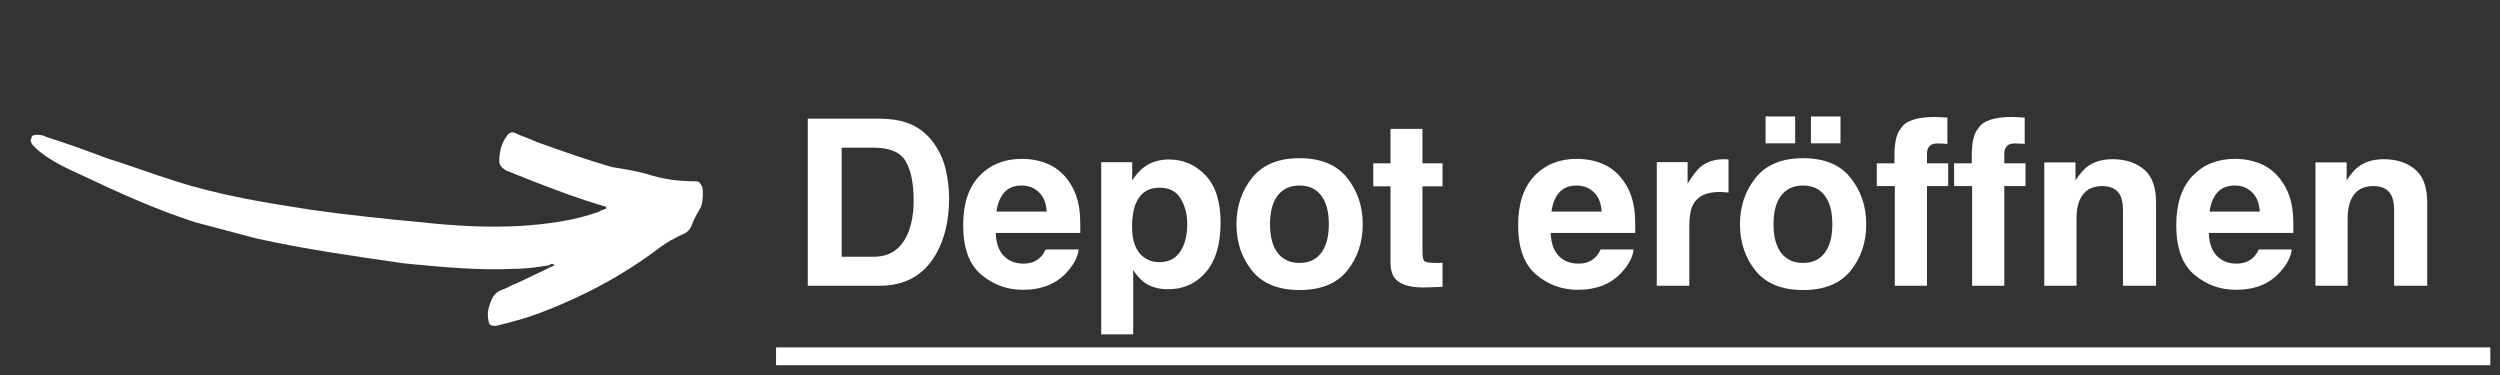
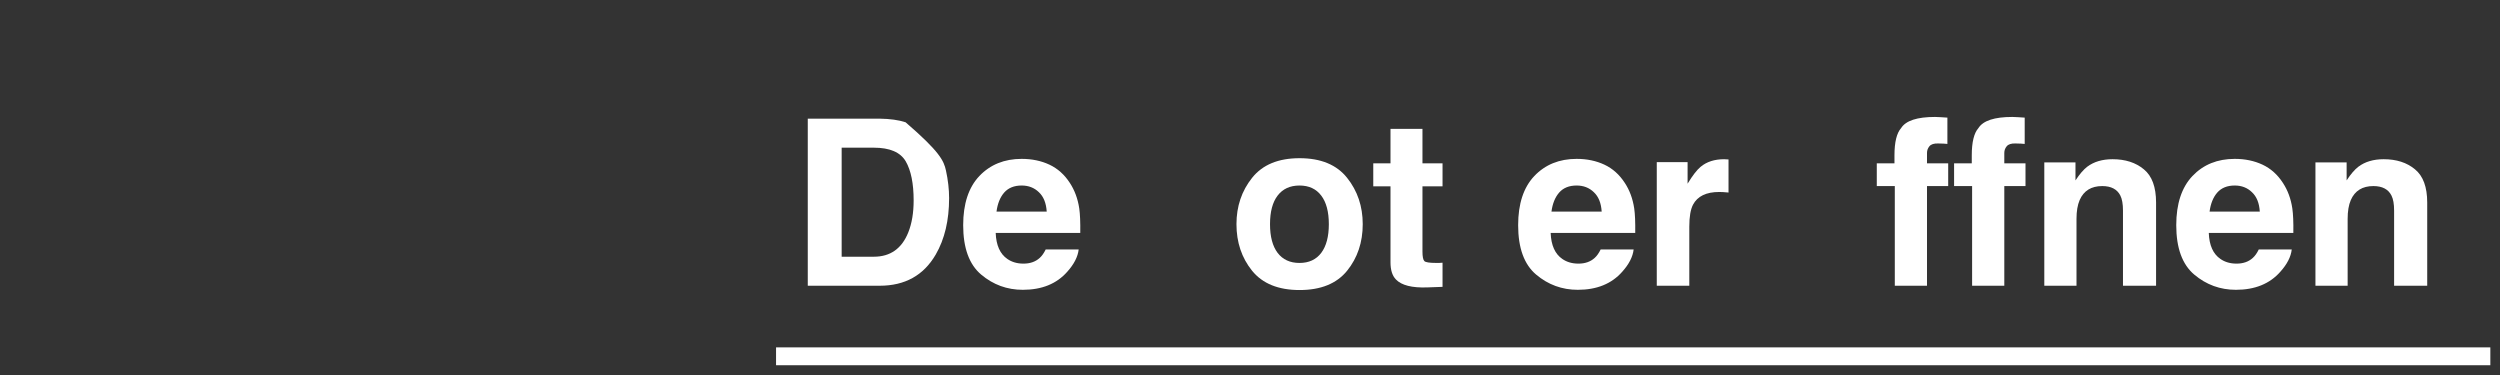
<svg xmlns="http://www.w3.org/2000/svg" width="140" height="21" viewBox="0 0 140 21" fill="none">
  <rect x="0" y="0" width="140" height="21" fill="#333333" stroke="none" />
-   <path d="M31.059 14.853L28.959 15.853C28.659 15.953 28.359 16.153 28.059 16.253C27.759 16.353 27.559 16.653 27.459 16.953C27.359 17.253 27.259 17.553 27.359 17.953C27.359 18.153 27.459 18.253 27.759 18.253C28.559 18.053 29.359 17.853 30.159 17.553C32.559 16.653 34.859 15.453 36.959 13.853C37.359 13.553 37.759 13.353 38.159 13.153C38.459 13.053 38.659 12.853 38.759 12.553C38.859 12.253 39.059 11.953 39.159 11.753C39.359 11.453 39.359 11.053 39.359 10.753C39.359 10.653 39.359 10.453 39.259 10.353C39.159 10.153 39.059 10.153 38.959 10.153C38.059 10.153 37.159 10.053 36.259 9.753C35.559 9.553 34.859 9.453 34.259 9.353C32.859 8.953 31.459 8.453 30.059 7.953C29.659 7.753 29.259 7.653 28.859 7.453C28.659 7.353 28.459 7.453 28.359 7.653C28.059 8.053 27.959 8.553 27.959 9.053C27.959 9.253 28.159 9.453 28.359 9.553C28.859 9.753 29.359 9.953 29.859 10.153C31.159 10.653 32.459 11.153 33.859 11.553C33.859 11.553 33.959 11.553 33.959 11.653C33.859 11.753 33.659 11.753 33.559 11.853C32.159 12.353 30.659 12.553 29.159 12.653C27.359 12.753 25.459 12.653 23.659 12.453C21.559 12.253 19.559 12.053 17.459 11.753C14.859 11.353 12.359 10.953 9.859 10.153C8.559 9.753 7.259 9.253 5.959 8.853C5.159 8.553 4.359 8.253 3.459 7.953C3.159 7.853 2.859 7.753 2.559 7.653C2.359 7.553 2.259 7.553 2.059 7.553C1.959 7.553 1.759 7.553 1.759 7.753C1.659 7.853 1.759 8.053 1.859 8.153C1.859 8.153 1.959 8.253 2.059 8.353C2.759 8.953 3.559 9.353 4.459 9.753C6.559 10.753 8.759 11.753 10.959 12.453C12.059 12.753 13.259 13.053 14.359 13.353C17.059 13.953 19.859 14.353 22.659 14.753C24.759 14.953 26.759 15.153 28.859 15.053C29.459 15.053 30.159 14.953 30.759 14.853C30.859 14.753 30.959 14.753 31.059 14.853Z" fill="#fff" />
  <path d="M43.959 19.953H138.959" stroke="white" stroke-linecap="square" />
  <path d="M132.909 10.42C132.295 10.42 131.874 10.681 131.646 11.201C131.527 11.476 131.468 11.828 131.468 12.255V16H129.665V9.094H131.411V10.103C131.643 9.748 131.863 9.492 132.071 9.335C132.443 9.056 132.915 8.916 133.486 8.916C134.201 8.916 134.785 9.104 135.238 9.481C135.695 9.853 135.924 10.473 135.924 11.341V16H134.07V11.791C134.07 11.428 134.022 11.148 133.924 10.954C133.747 10.598 133.408 10.42 132.909 10.42Z" fill="#fff" />
  <path d="M128.338 13.969C128.292 14.38 128.078 14.796 127.697 15.22C127.105 15.893 126.275 16.229 125.209 16.229C124.329 16.229 123.552 15.945 122.879 15.378C122.207 14.811 121.87 13.889 121.87 12.611C121.87 11.413 122.173 10.495 122.778 9.856C123.387 9.217 124.176 8.897 125.146 8.897C125.721 8.897 126.239 9.005 126.701 9.221C127.162 9.437 127.543 9.778 127.843 10.243C128.114 10.654 128.29 11.13 128.37 11.671C128.417 11.989 128.436 12.446 128.427 13.043H123.692C123.717 13.736 123.935 14.223 124.346 14.502C124.595 14.676 124.896 14.763 125.247 14.763C125.619 14.763 125.922 14.657 126.155 14.445C126.282 14.331 126.394 14.172 126.491 13.969H128.338ZM126.548 11.849C126.519 11.371 126.373 11.009 126.11 10.764C125.852 10.514 125.531 10.389 125.146 10.389C124.727 10.389 124.401 10.52 124.168 10.783C123.939 11.045 123.796 11.401 123.736 11.849H126.548Z" fill="#fff" />
  <path d="M117.725 10.42C117.111 10.42 116.69 10.681 116.462 11.201C116.343 11.476 116.284 11.828 116.284 12.255V16H114.481V9.094H116.227V10.103C116.46 9.748 116.68 9.492 116.887 9.335C117.26 9.056 117.731 8.916 118.303 8.916C119.018 8.916 119.602 9.104 120.055 9.481C120.512 9.853 120.74 10.473 120.74 11.341V16H118.887V11.791C118.887 11.428 118.838 11.148 118.741 10.954C118.563 10.598 118.224 10.42 117.725 10.42Z" fill="#fff" />
  <path d="M113.383 6.587V8.06C113.282 8.047 113.11 8.038 112.869 8.034C112.632 8.026 112.467 8.079 112.374 8.193C112.285 8.303 112.241 8.426 112.241 8.561V9.145H113.428V10.421H112.241V16H110.438V10.421H109.429V9.145H110.419V8.701C110.419 7.96 110.544 7.45 110.793 7.171C111.056 6.756 111.688 6.549 112.691 6.549C112.806 6.549 112.909 6.553 113.002 6.562C113.096 6.566 113.222 6.574 113.383 6.587Z" fill="#fff" />
  <path d="M109.054 6.587V8.06C108.953 8.047 108.781 8.038 108.54 8.034C108.303 8.026 108.138 8.079 108.045 8.193C107.956 8.303 107.912 8.426 107.912 8.561V9.145H109.099V10.421H107.912V16H106.109V10.421H105.1V9.145H106.09V8.701C106.09 7.96 106.215 7.45 106.464 7.171C106.727 6.756 107.359 6.549 108.362 6.549C108.477 6.549 108.58 6.553 108.673 6.562C108.766 6.566 108.893 6.574 109.054 6.587Z" fill="#fff" />
-   <path d="M103.633 9.958C104.217 10.69 104.509 11.555 104.509 12.554C104.509 13.569 104.217 14.439 103.633 15.163C103.049 15.882 102.163 16.242 100.974 16.242C99.784 16.242 98.898 15.882 98.314 15.163C97.73 14.439 97.438 13.569 97.438 12.554C97.438 11.555 97.73 10.69 98.314 9.958C98.898 9.225 99.784 8.859 100.974 8.859C102.163 8.859 103.049 9.225 103.633 9.958ZM100.967 10.389C100.438 10.389 100.03 10.578 99.742 10.954C99.459 11.326 99.317 11.86 99.317 12.554C99.317 13.248 99.459 13.783 99.742 14.16C100.03 14.536 100.438 14.725 100.967 14.725C101.496 14.725 101.903 14.536 102.186 14.16C102.47 13.783 102.611 13.248 102.611 12.554C102.611 11.86 102.47 11.326 102.186 10.954C101.903 10.578 101.496 10.389 100.967 10.389ZM101.412 6.523H103.068V8.028H101.412V6.523ZM98.873 6.523H100.529V8.028H98.873V6.523Z" fill="#fff" />
  <path d="M96.276 10.751C95.549 10.751 95.06 10.988 94.81 11.461C94.67 11.728 94.601 12.139 94.601 12.693V16H92.779V9.081H94.505V10.287C94.785 9.826 95.028 9.511 95.235 9.341C95.574 9.058 96.014 8.916 96.556 8.916C96.59 8.916 96.617 8.918 96.638 8.922C96.664 8.922 96.716 8.924 96.797 8.929V10.782C96.683 10.77 96.581 10.761 96.492 10.757C96.403 10.753 96.331 10.751 96.276 10.751Z" fill="#fff" />
  <path d="M91.484 13.969C91.437 14.38 91.224 14.796 90.843 15.22C90.25 15.893 89.421 16.229 88.355 16.229C87.474 16.229 86.698 15.945 86.025 15.378C85.352 14.811 85.016 13.889 85.016 12.611C85.016 11.413 85.318 10.495 85.923 9.856C86.533 9.217 87.322 8.897 88.291 8.897C88.867 8.897 89.385 9.005 89.846 9.221C90.308 9.437 90.688 9.778 90.989 10.243C91.26 10.654 91.435 11.13 91.516 11.671C91.562 11.989 91.581 12.446 91.573 13.043H86.837C86.863 13.736 87.081 14.223 87.491 14.502C87.741 14.676 88.041 14.763 88.393 14.763C88.765 14.763 89.067 14.657 89.3 14.445C89.427 14.331 89.539 14.172 89.637 13.969H91.484ZM89.694 11.849C89.664 11.371 89.518 11.009 89.256 10.764C88.998 10.514 88.676 10.389 88.291 10.389C87.872 10.389 87.546 10.52 87.314 10.783C87.085 11.045 86.941 11.401 86.882 11.849H89.694Z" fill="#fff" />
  <path d="M80.782 14.711V16.064L79.925 16.095C79.07 16.125 78.486 15.977 78.173 15.651C77.97 15.444 77.868 15.124 77.868 14.692V10.433H76.903V9.145H77.868V7.215H79.658V9.145H80.782V10.433H79.658V14.089C79.658 14.373 79.694 14.551 79.766 14.623C79.838 14.69 80.058 14.724 80.426 14.724C80.481 14.724 80.538 14.724 80.598 14.724C80.661 14.72 80.722 14.716 80.782 14.711Z" fill="#fff" />
  <path d="M75.437 9.958C76.021 10.69 76.313 11.555 76.313 12.554C76.313 13.569 76.021 14.439 75.437 15.163C74.853 15.882 73.966 16.242 72.777 16.242C71.588 16.242 70.702 15.882 70.118 15.163C69.534 14.439 69.242 13.569 69.242 12.554C69.242 11.555 69.534 10.69 70.118 9.958C70.702 9.225 71.588 8.859 72.777 8.859C73.966 8.859 74.853 9.225 75.437 9.958ZM72.771 10.389C72.242 10.389 71.834 10.578 71.546 10.954C71.262 11.326 71.121 11.86 71.121 12.554C71.121 13.248 71.262 13.783 71.546 14.16C71.834 14.536 72.242 14.725 72.771 14.725C73.3 14.725 73.706 14.536 73.99 14.16C74.273 13.783 74.415 13.248 74.415 12.554C74.415 11.86 74.273 11.326 73.99 10.954C73.706 10.578 73.3 10.389 72.771 10.389Z" fill="#fff" />
-   <path d="M67.515 9.825C68.074 10.421 68.353 11.297 68.353 12.453C68.353 13.671 68.078 14.6 67.528 15.239C66.982 15.878 66.277 16.198 65.414 16.198C64.864 16.198 64.407 16.06 64.043 15.785C63.844 15.633 63.649 15.411 63.459 15.119V18.724H61.669V9.082H63.402V10.104C63.596 9.804 63.804 9.567 64.024 9.393C64.426 9.084 64.904 8.93 65.459 8.93C66.267 8.93 66.952 9.228 67.515 9.825ZM66.487 12.541C66.487 12.008 66.364 11.537 66.119 11.126C65.877 10.716 65.484 10.51 64.938 10.51C64.282 10.51 63.831 10.821 63.586 11.443C63.459 11.773 63.395 12.192 63.395 12.7C63.395 13.504 63.609 14.069 64.037 14.395C64.29 14.585 64.591 14.681 64.938 14.681C65.442 14.681 65.825 14.486 66.087 14.097C66.353 13.707 66.487 13.189 66.487 12.541Z" fill="#fff" />
  <path d="M60.406 13.969C60.359 14.38 60.145 14.796 59.765 15.22C59.172 15.893 58.343 16.229 57.276 16.229C56.396 16.229 55.62 15.945 54.947 15.378C54.274 14.811 53.938 13.889 53.938 12.611C53.938 11.413 54.24 10.495 54.845 9.856C55.455 9.217 56.244 8.897 57.213 8.897C57.788 8.897 58.307 9.005 58.768 9.221C59.229 9.437 59.61 9.778 59.911 10.243C60.181 10.654 60.357 11.13 60.438 11.671C60.484 11.989 60.503 12.446 60.495 13.043H55.759C55.785 13.736 56.003 14.223 56.413 14.502C56.663 14.676 56.963 14.763 57.315 14.763C57.687 14.763 57.989 14.657 58.222 14.445C58.349 14.331 58.461 14.172 58.559 13.969H60.406ZM58.616 11.849C58.586 11.371 58.44 11.009 58.178 10.764C57.92 10.514 57.598 10.389 57.213 10.389C56.794 10.389 56.468 10.52 56.235 10.783C56.007 11.045 55.863 11.401 55.804 11.849H58.616Z" fill="#fff" />
-   <path d="M49.266 16.001H45.235V6.645H49.266C49.845 6.653 50.328 6.721 50.713 6.848C51.369 7.063 51.9 7.459 52.306 8.035C52.632 8.5 52.854 9.004 52.973 9.545C53.091 10.087 53.15 10.603 53.15 11.094C53.15 12.338 52.901 13.392 52.401 14.255C51.724 15.419 50.679 16.001 49.266 16.001ZM50.719 9.031C50.419 8.523 49.824 8.27 48.935 8.27H47.133V14.376H48.935C49.858 14.376 50.501 13.921 50.865 13.011C51.064 12.512 51.164 11.917 51.164 11.227C51.164 10.275 51.016 9.543 50.719 9.031Z" fill="#fff" />
+   <path d="M49.266 16.001H45.235V6.645H49.266C49.845 6.653 50.328 6.721 50.713 6.848C52.632 8.5 52.854 9.004 52.973 9.545C53.091 10.087 53.15 10.603 53.15 11.094C53.15 12.338 52.901 13.392 52.401 14.255C51.724 15.419 50.679 16.001 49.266 16.001ZM50.719 9.031C50.419 8.523 49.824 8.27 48.935 8.27H47.133V14.376H48.935C49.858 14.376 50.501 13.921 50.865 13.011C51.064 12.512 51.164 11.917 51.164 11.227C51.164 10.275 51.016 9.543 50.719 9.031Z" fill="#fff" />
</svg>